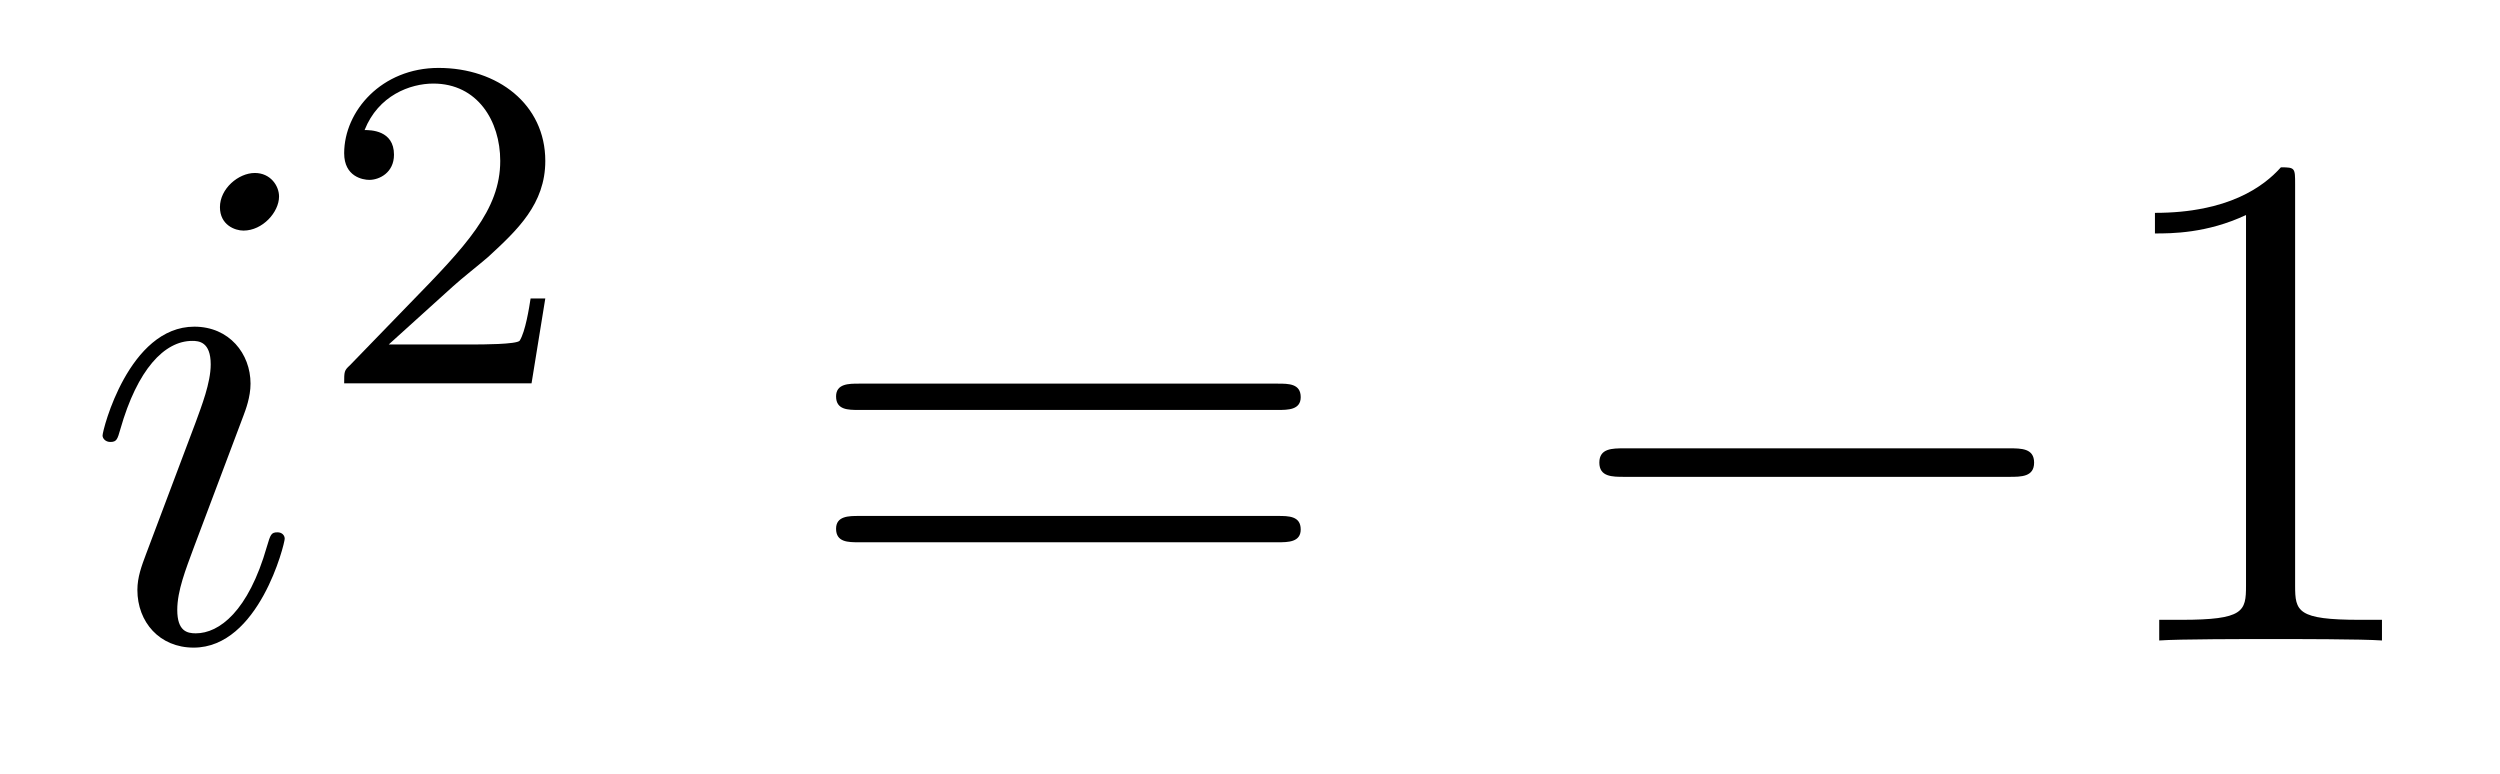
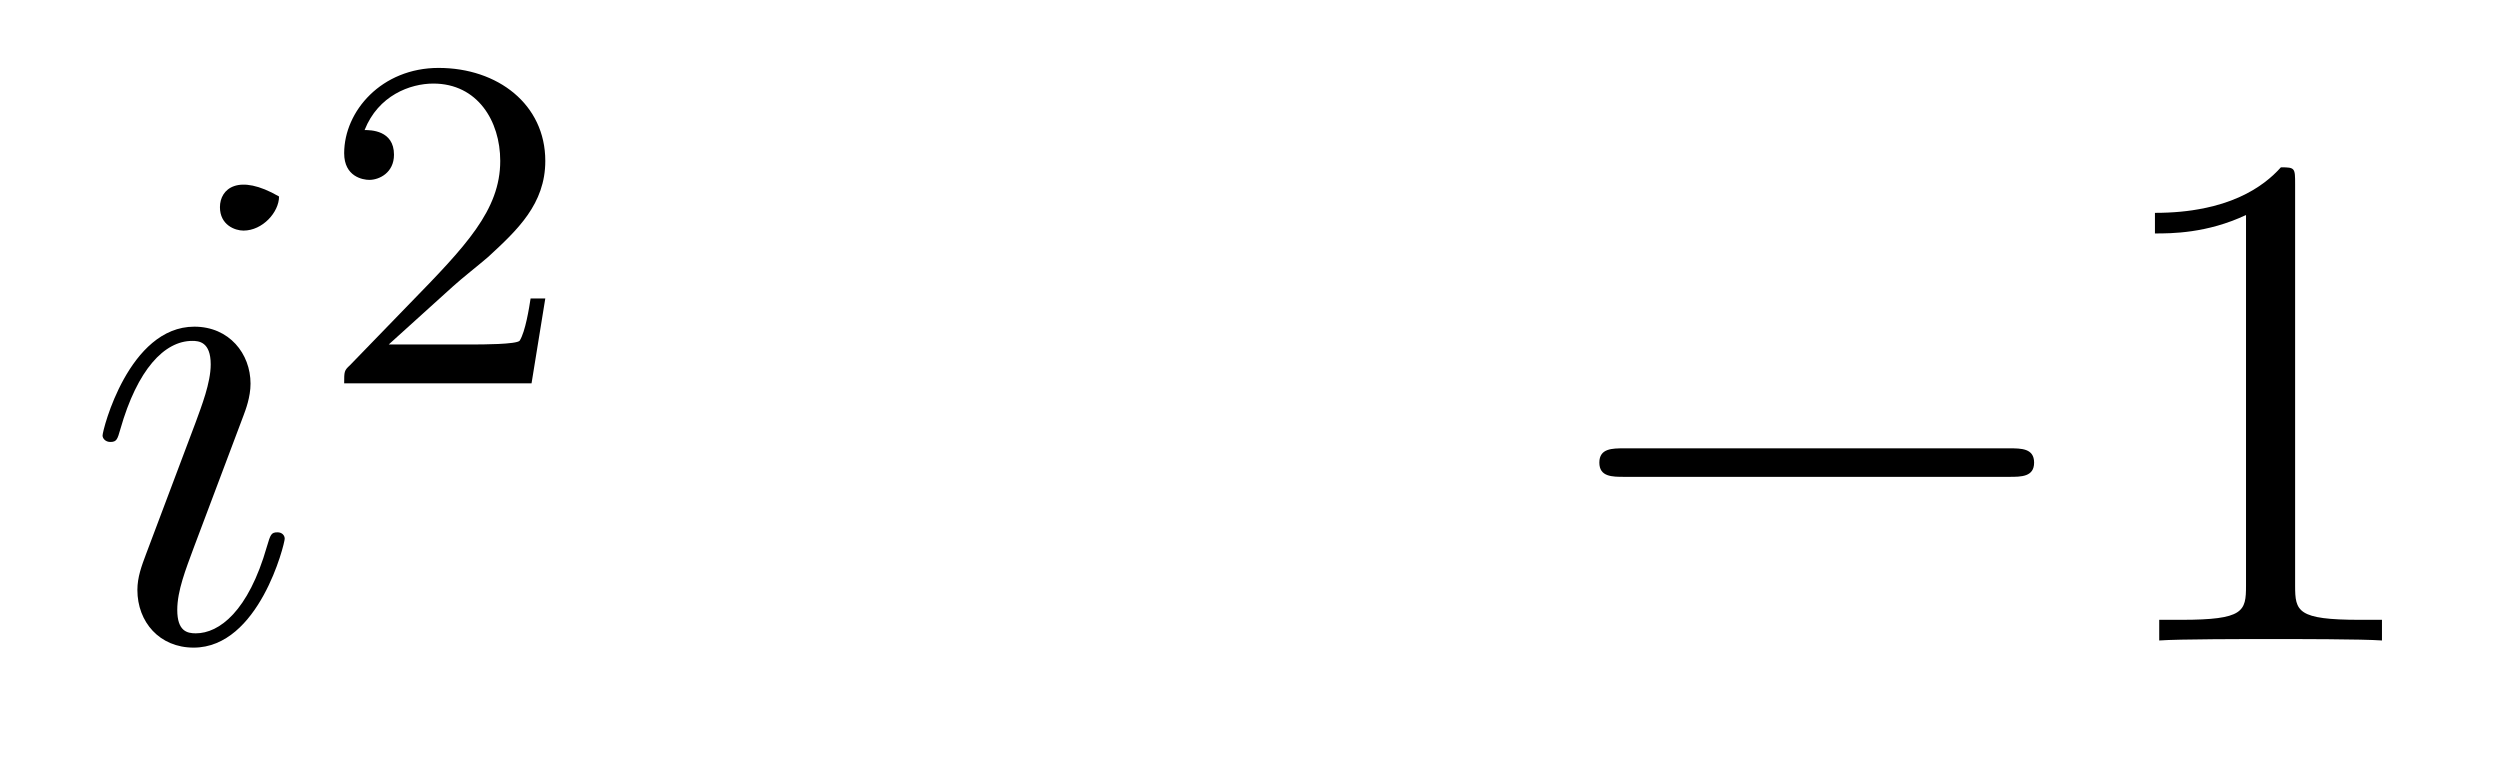
<svg xmlns="http://www.w3.org/2000/svg" height="13pt" version="1.1" viewBox="0 -13 42 13" width="42pt">
  <g id="page1">
    <g transform="matrix(1 0 0 1 -127 652)">
-       <path d="M131.783 -655.949C131.783 -656.009 131.735 -656.057 131.663 -656.057C131.556 -656.057 131.544 -656.021 131.484 -655.818C131.173 -654.73 130.683 -654.36 130.289 -654.36C130.145 -654.36 129.978 -654.395 129.978 -654.754C129.978 -655.077 130.121 -655.435 130.253 -655.794L131.09 -658.017C131.126 -658.113 131.209 -658.328 131.209 -658.555C131.209 -659.058 130.851 -659.512 130.265 -659.512C129.165 -659.512 128.723 -657.778 128.723 -657.683C128.723 -657.635 128.771 -657.575 128.854 -657.575C128.962 -657.575 128.974 -657.623 129.022 -657.79C129.308 -658.794 129.763 -659.273 130.229 -659.273C130.337 -659.273 130.54 -659.261 130.54 -658.878C130.54 -658.567 130.384 -658.173 130.289 -657.91L129.452 -655.687C129.38 -655.495 129.308 -655.304 129.308 -655.089C129.308 -654.551 129.679 -654.12 130.253 -654.12C131.353 -654.12 131.783 -655.866 131.783 -655.949ZM131.688 -661.699C131.688 -661.879 131.544 -662.094 131.281 -662.094C131.006 -662.094 130.695 -661.831 130.695 -661.52C130.695 -661.221 130.946 -661.126 131.09 -661.126C131.412 -661.126 131.688 -661.436 131.688 -661.699Z" fill-rule="evenodd" />
+       <path d="M131.783 -655.949C131.783 -656.009 131.735 -656.057 131.663 -656.057C131.556 -656.057 131.544 -656.021 131.484 -655.818C131.173 -654.73 130.683 -654.36 130.289 -654.36C130.145 -654.36 129.978 -654.395 129.978 -654.754C129.978 -655.077 130.121 -655.435 130.253 -655.794L131.09 -658.017C131.126 -658.113 131.209 -658.328 131.209 -658.555C131.209 -659.058 130.851 -659.512 130.265 -659.512C129.165 -659.512 128.723 -657.778 128.723 -657.683C128.723 -657.635 128.771 -657.575 128.854 -657.575C128.962 -657.575 128.974 -657.623 129.022 -657.79C129.308 -658.794 129.763 -659.273 130.229 -659.273C130.337 -659.273 130.54 -659.261 130.54 -658.878C130.54 -658.567 130.384 -658.173 130.289 -657.91L129.452 -655.687C129.38 -655.495 129.308 -655.304 129.308 -655.089C129.308 -654.551 129.679 -654.12 130.253 -654.12C131.353 -654.12 131.783 -655.866 131.783 -655.949ZM131.688 -661.699C131.006 -662.094 130.695 -661.831 130.695 -661.52C130.695 -661.221 130.946 -661.126 131.09 -661.126C131.412 -661.126 131.688 -661.436 131.688 -661.699Z" fill-rule="evenodd" />
      <path d="M134.607 -660.186C134.735 -660.305 135.069 -660.568 135.197 -660.68C135.691 -661.134 136.161 -661.572 136.161 -662.297C136.161 -663.245 135.364 -663.859 134.368 -663.859C133.412 -663.859 132.782 -663.134 132.782 -662.425C132.782 -662.034 133.093 -661.978 133.205 -661.978C133.372 -661.978 133.619 -662.098 133.619 -662.401C133.619 -662.815 133.221 -662.815 133.125 -662.815C133.356 -663.397 133.89 -663.596 134.28 -663.596C135.022 -663.596 135.404 -662.967 135.404 -662.297C135.404 -661.468 134.822 -660.863 133.882 -659.899L132.878 -658.863C132.782 -658.775 132.782 -658.759 132.782 -658.56H135.93L136.161 -659.986H135.914C135.89 -659.827 135.826 -659.428 135.731 -659.277C135.683 -659.213 135.077 -659.213 134.95 -659.213H133.531L134.607 -660.186Z" fill-rule="evenodd" />
-       <path d="M148.469 -658.113C148.636 -658.113 148.852 -658.113 148.852 -658.328C148.852 -658.555 148.648 -658.555 148.469 -658.555H141.428C141.261 -658.555 141.046 -658.555 141.046 -658.34C141.046 -658.113 141.249 -658.113 141.428 -658.113H148.469ZM148.469 -655.89C148.636 -655.89 148.852 -655.89 148.852 -656.105C148.852 -656.332 148.648 -656.332 148.469 -656.332H141.428C141.261 -656.332 141.046 -656.332 141.046 -656.117C141.046 -655.89 141.249 -655.89 141.428 -655.89H148.469Z" fill-rule="evenodd" />
      <path d="M160.755 -656.989C160.958 -656.989 161.173 -656.989 161.173 -657.228C161.173 -657.468 160.958 -657.468 160.755 -657.468H154.288C154.085 -657.468 153.869 -657.468 153.869 -657.228C153.869 -656.989 154.085 -656.989 154.288 -656.989H160.755Z" fill-rule="evenodd" />
      <path d="M165.558 -661.902C165.558 -662.178 165.558 -662.189 165.319 -662.189C165.032 -661.867 164.435 -661.424 163.203 -661.424V-661.078C163.478 -661.078 164.076 -661.078 164.733 -661.388V-655.16C164.733 -654.73 164.698 -654.587 163.645 -654.587H163.275V-654.24C163.598 -654.264 164.757 -654.264 165.152 -654.264C165.546 -654.264 166.694 -654.264 167.017 -654.24V-654.587H166.646C165.594 -654.587 165.558 -654.73 165.558 -655.16V-661.902Z" fill-rule="evenodd" />
    </g>
  </g>
</svg>